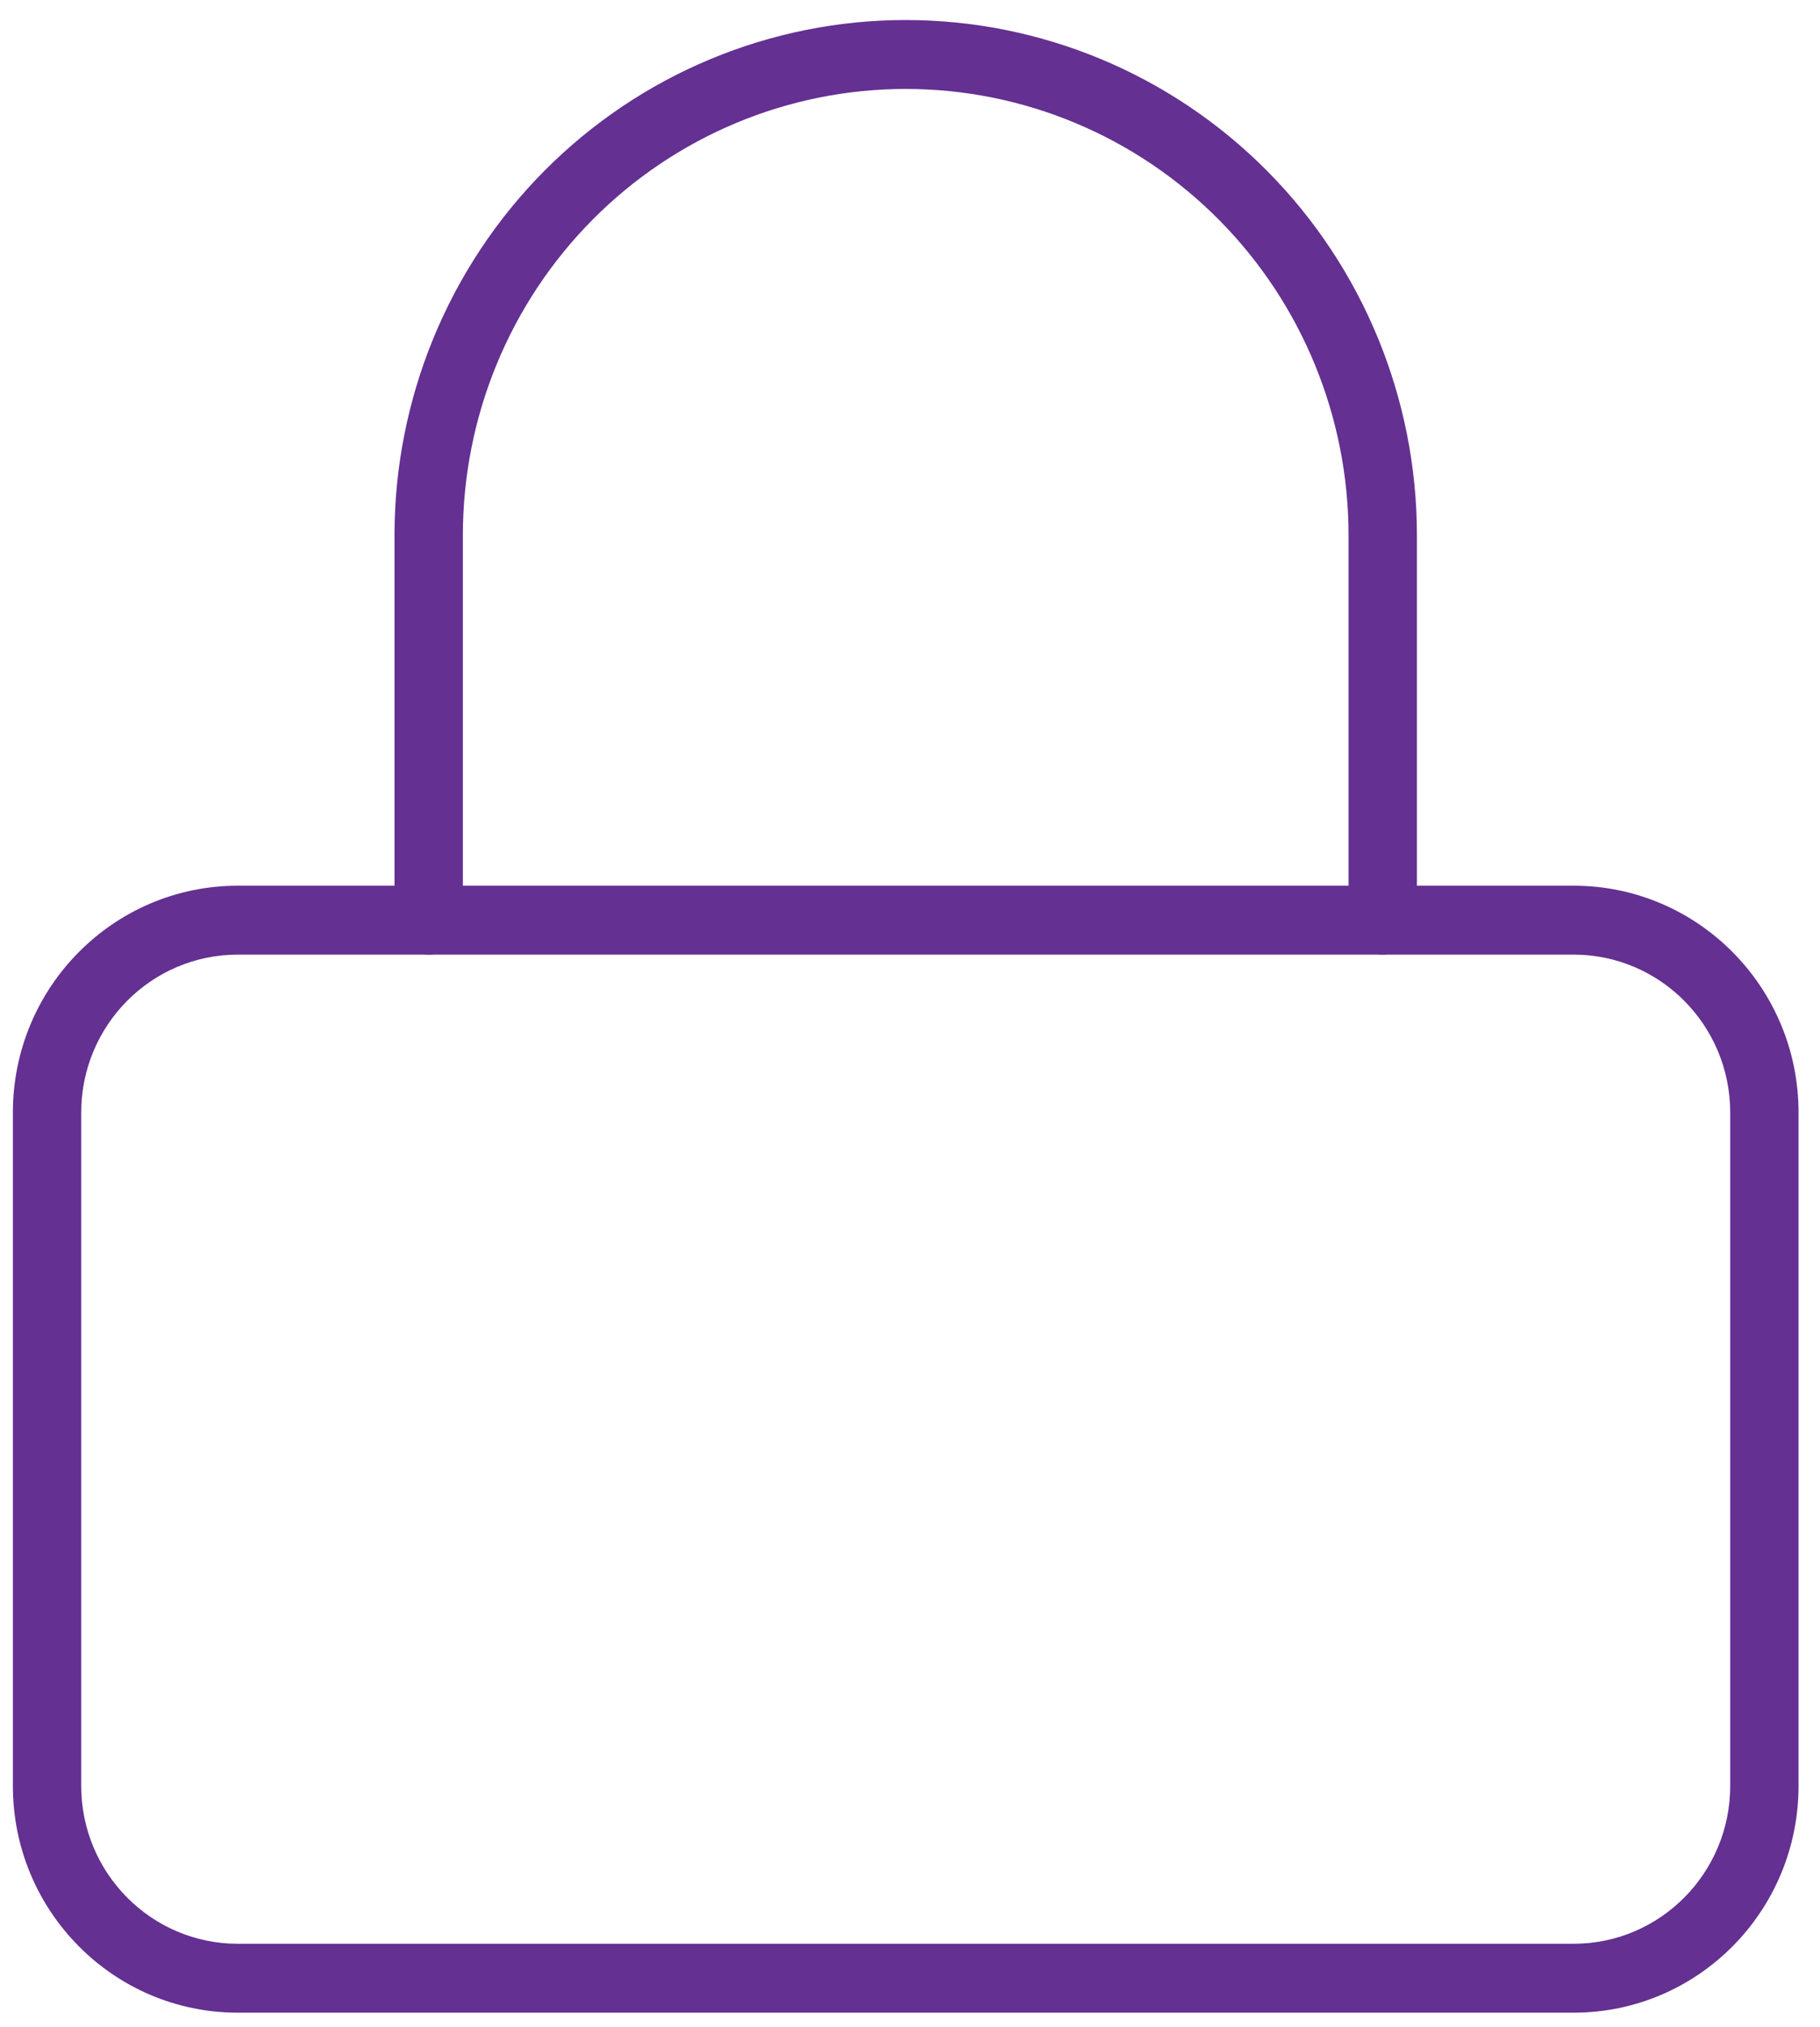
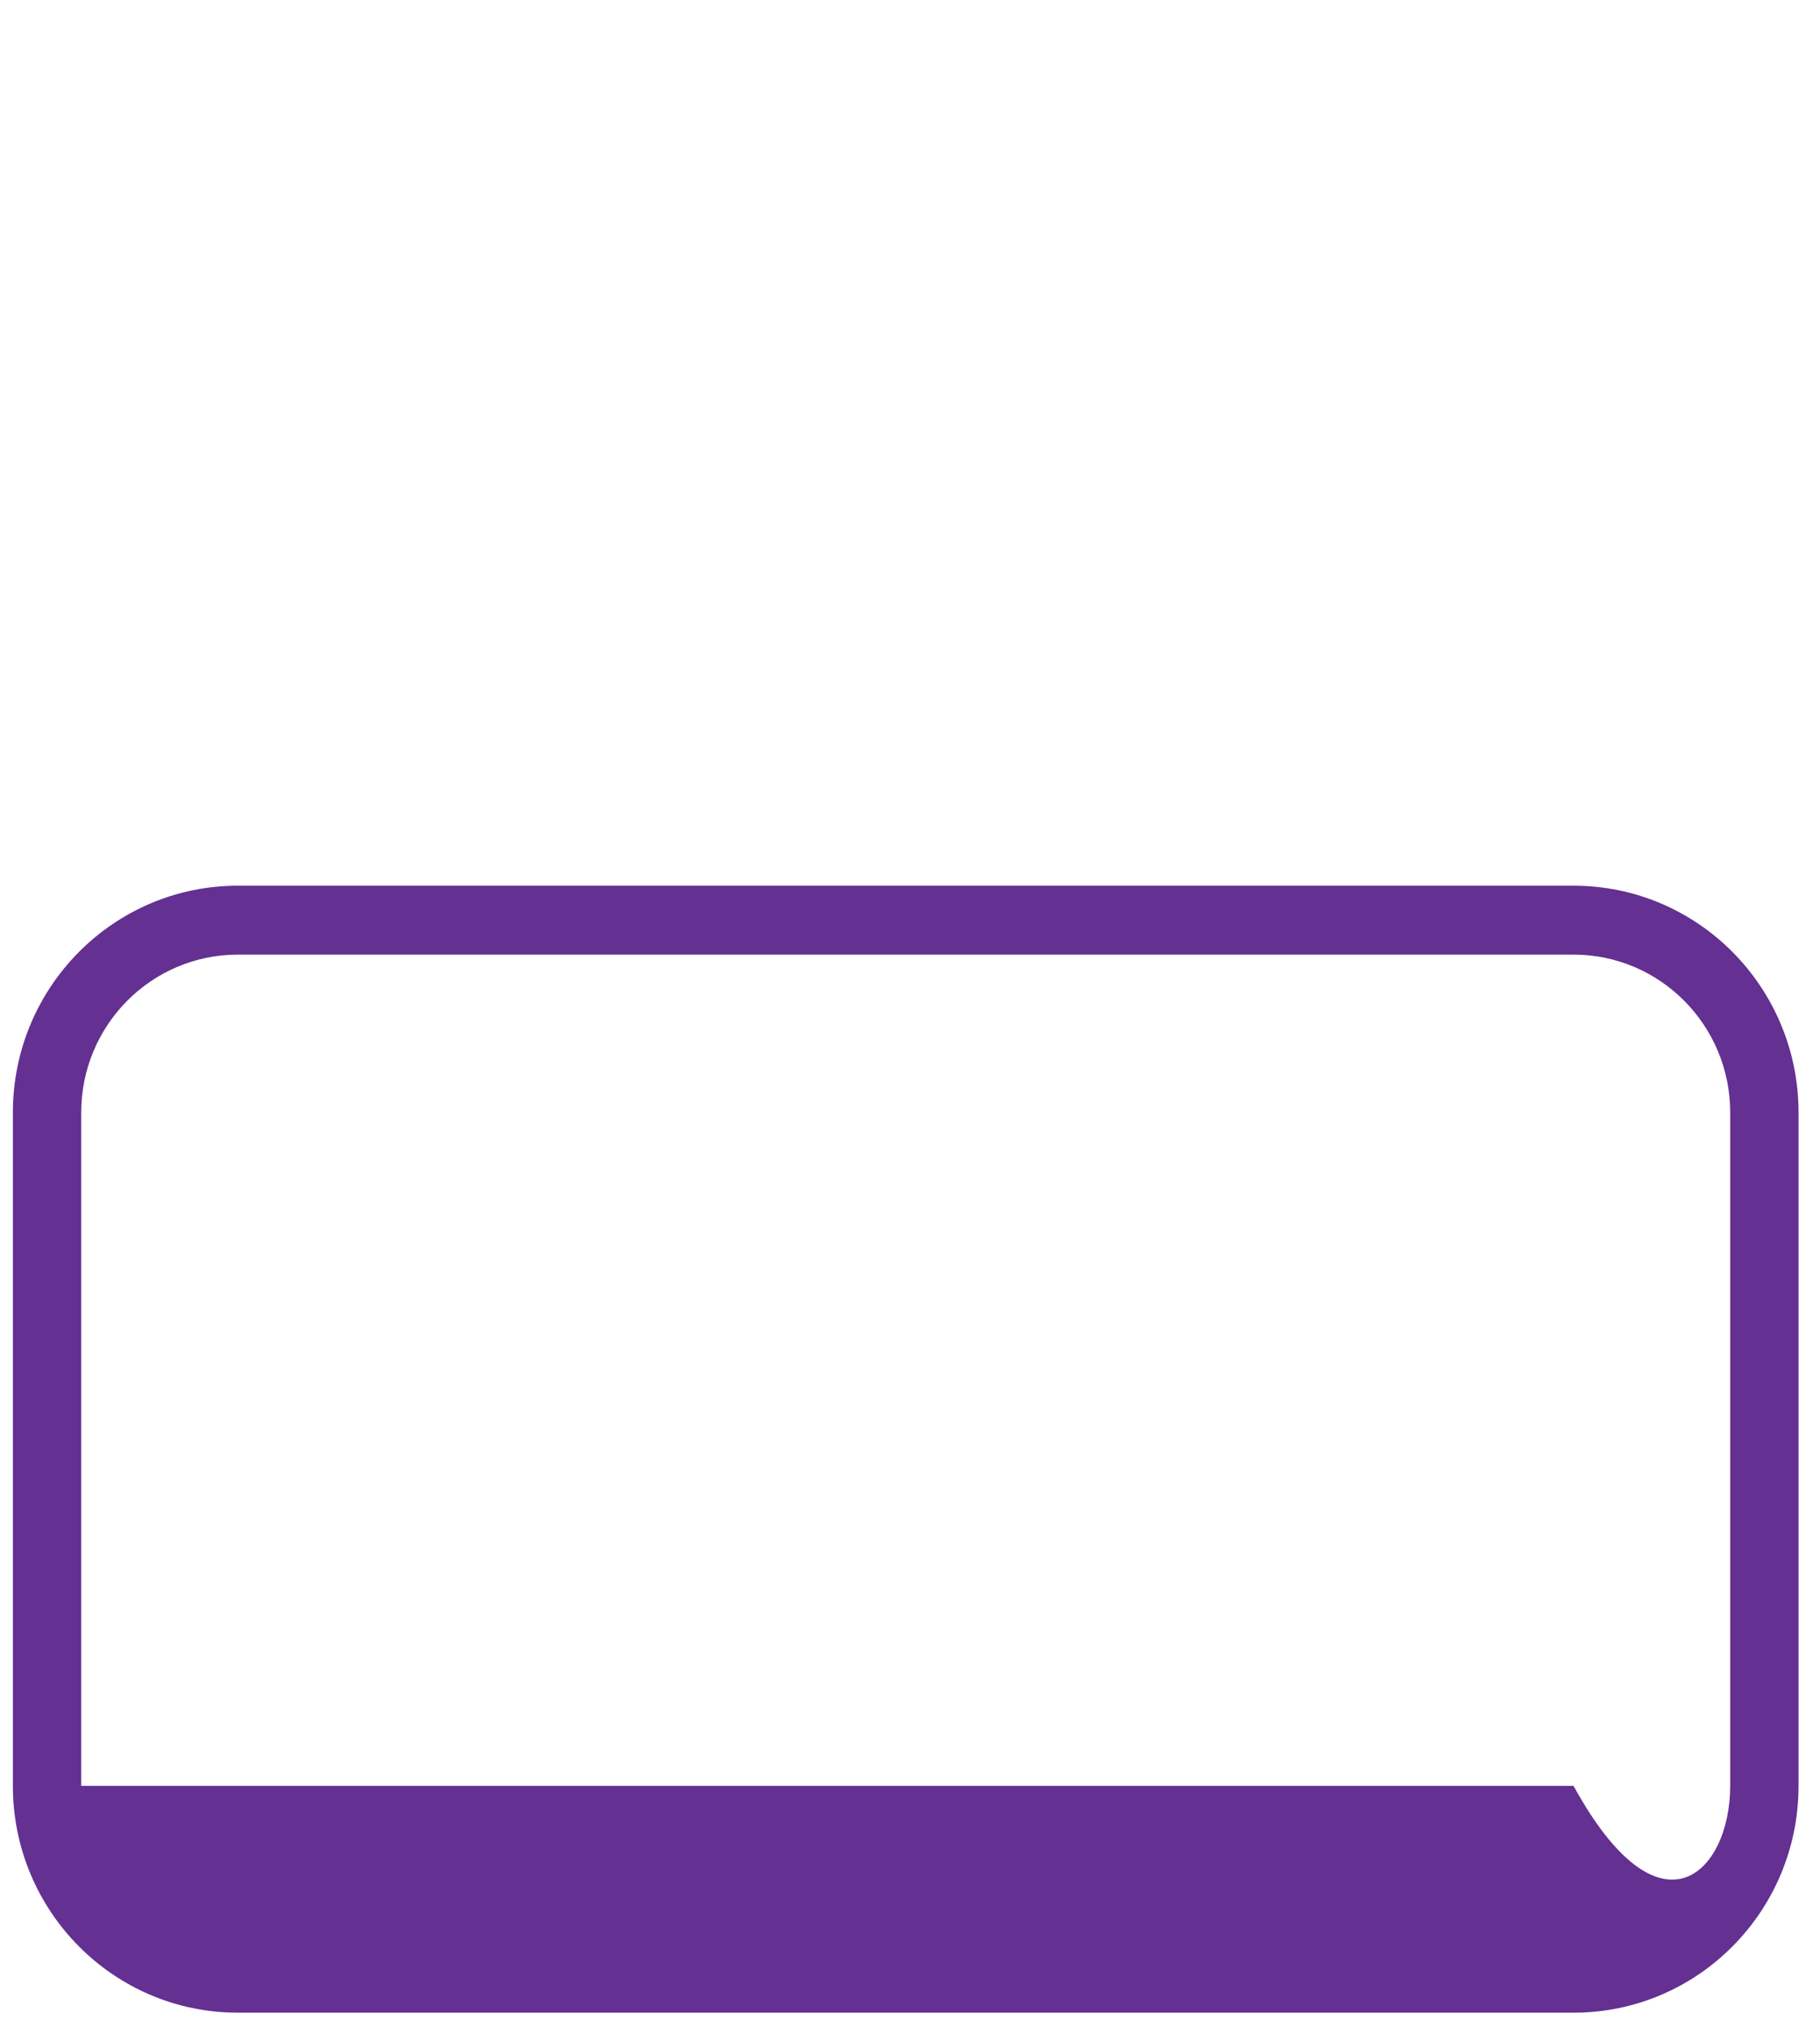
<svg xmlns="http://www.w3.org/2000/svg" width="53" height="59" viewBox="0 0 53 59" fill="none">
-   <path fill-rule="evenodd" clip-rule="evenodd" d="M6.927 27.786C4.408 27.786 2.365 29.844 2.365 32.383V51.981C2.365 54.519 4.408 56.577 6.927 56.577H45.823C48.342 56.577 50.385 54.519 50.385 51.981V32.383C50.385 29.844 48.342 27.786 45.823 27.786H6.927ZM0.375 32.383C0.375 28.736 3.308 25.78 6.927 25.78H45.823C49.442 25.78 52.375 28.736 52.375 32.383V51.981C52.375 55.627 49.442 58.583 45.823 58.583H6.927C3.308 58.583 0.375 55.627 0.375 51.981V32.383Z" fill="#643092" />
-   <path fill-rule="evenodd" clip-rule="evenodd" d="M26.375 2.589C22.955 2.589 19.674 3.958 17.256 6.395C14.837 8.832 13.479 12.138 13.479 15.584V26.783C13.479 27.337 13.033 27.786 12.483 27.786C11.934 27.786 11.488 27.337 11.488 26.783V15.584C11.488 11.606 13.057 7.79 15.848 4.977C18.64 2.164 22.427 0.583 26.375 0.583C30.323 0.583 34.11 2.164 36.902 4.977C39.693 7.79 41.262 11.606 41.262 15.584V26.783C41.262 27.337 40.816 27.786 40.267 27.786C39.717 27.786 39.271 27.337 39.271 26.783V15.584C39.271 12.138 37.913 8.832 35.494 6.395C33.076 3.958 29.795 2.589 26.375 2.589Z" fill="#643092" />
+   <path fill-rule="evenodd" clip-rule="evenodd" d="M6.927 27.786C4.408 27.786 2.365 29.844 2.365 32.383V51.981H45.823C48.342 56.577 50.385 54.519 50.385 51.981V32.383C50.385 29.844 48.342 27.786 45.823 27.786H6.927ZM0.375 32.383C0.375 28.736 3.308 25.78 6.927 25.78H45.823C49.442 25.78 52.375 28.736 52.375 32.383V51.981C52.375 55.627 49.442 58.583 45.823 58.583H6.927C3.308 58.583 0.375 55.627 0.375 51.981V32.383Z" fill="#643092" />
</svg>